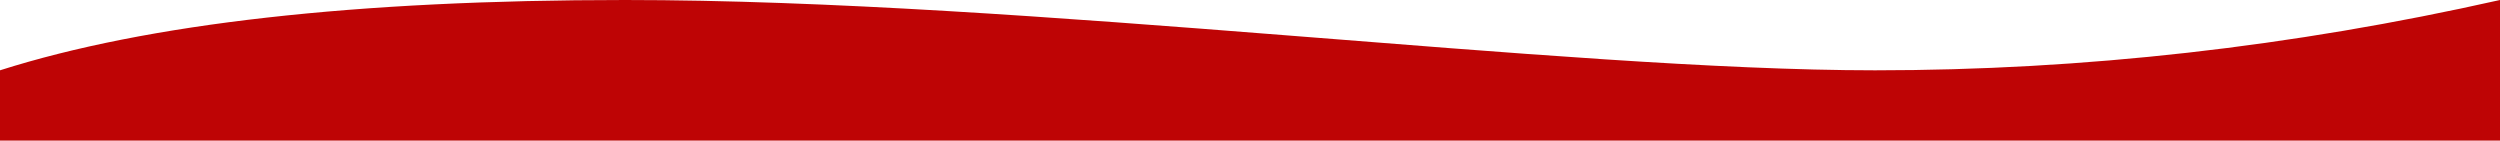
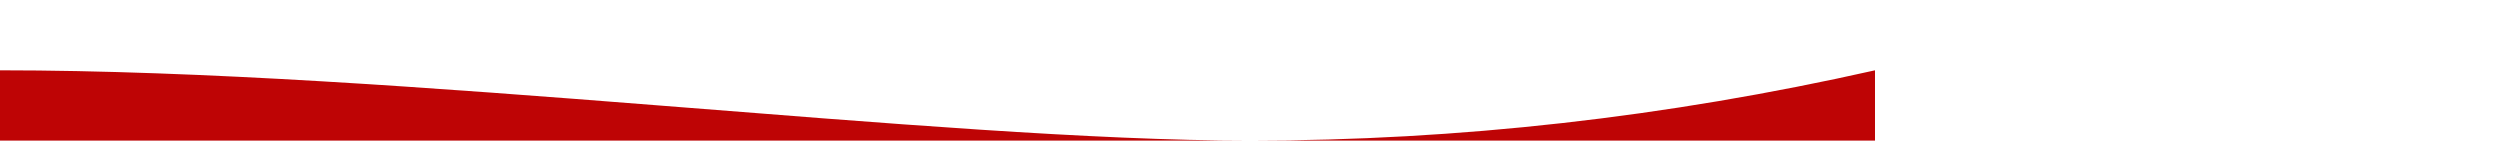
<svg xmlns="http://www.w3.org/2000/svg" id="Layer_1" x="0px" y="0px" viewBox="0 0 1280 72" style="enable-background:new 0 0 1280 72;" xml:space="preserve">
  <style type="text/css">	.st0{fill:#FDFDFD;}</style>
-   <path style="fill: #be0405" class="st0" d="M0,36C75.6,12,182.3,0,320,0c206.6,0,480,36,640,36c106.7,0,213.3-12,320-36v72H18.5H0L0,36z" />
+   <path style="fill: #be0405" class="st0" d="M0,36c206.6,0,480,36,640,36c106.7,0,213.3-12,320-36v72H18.5H0L0,36z" />
</svg>